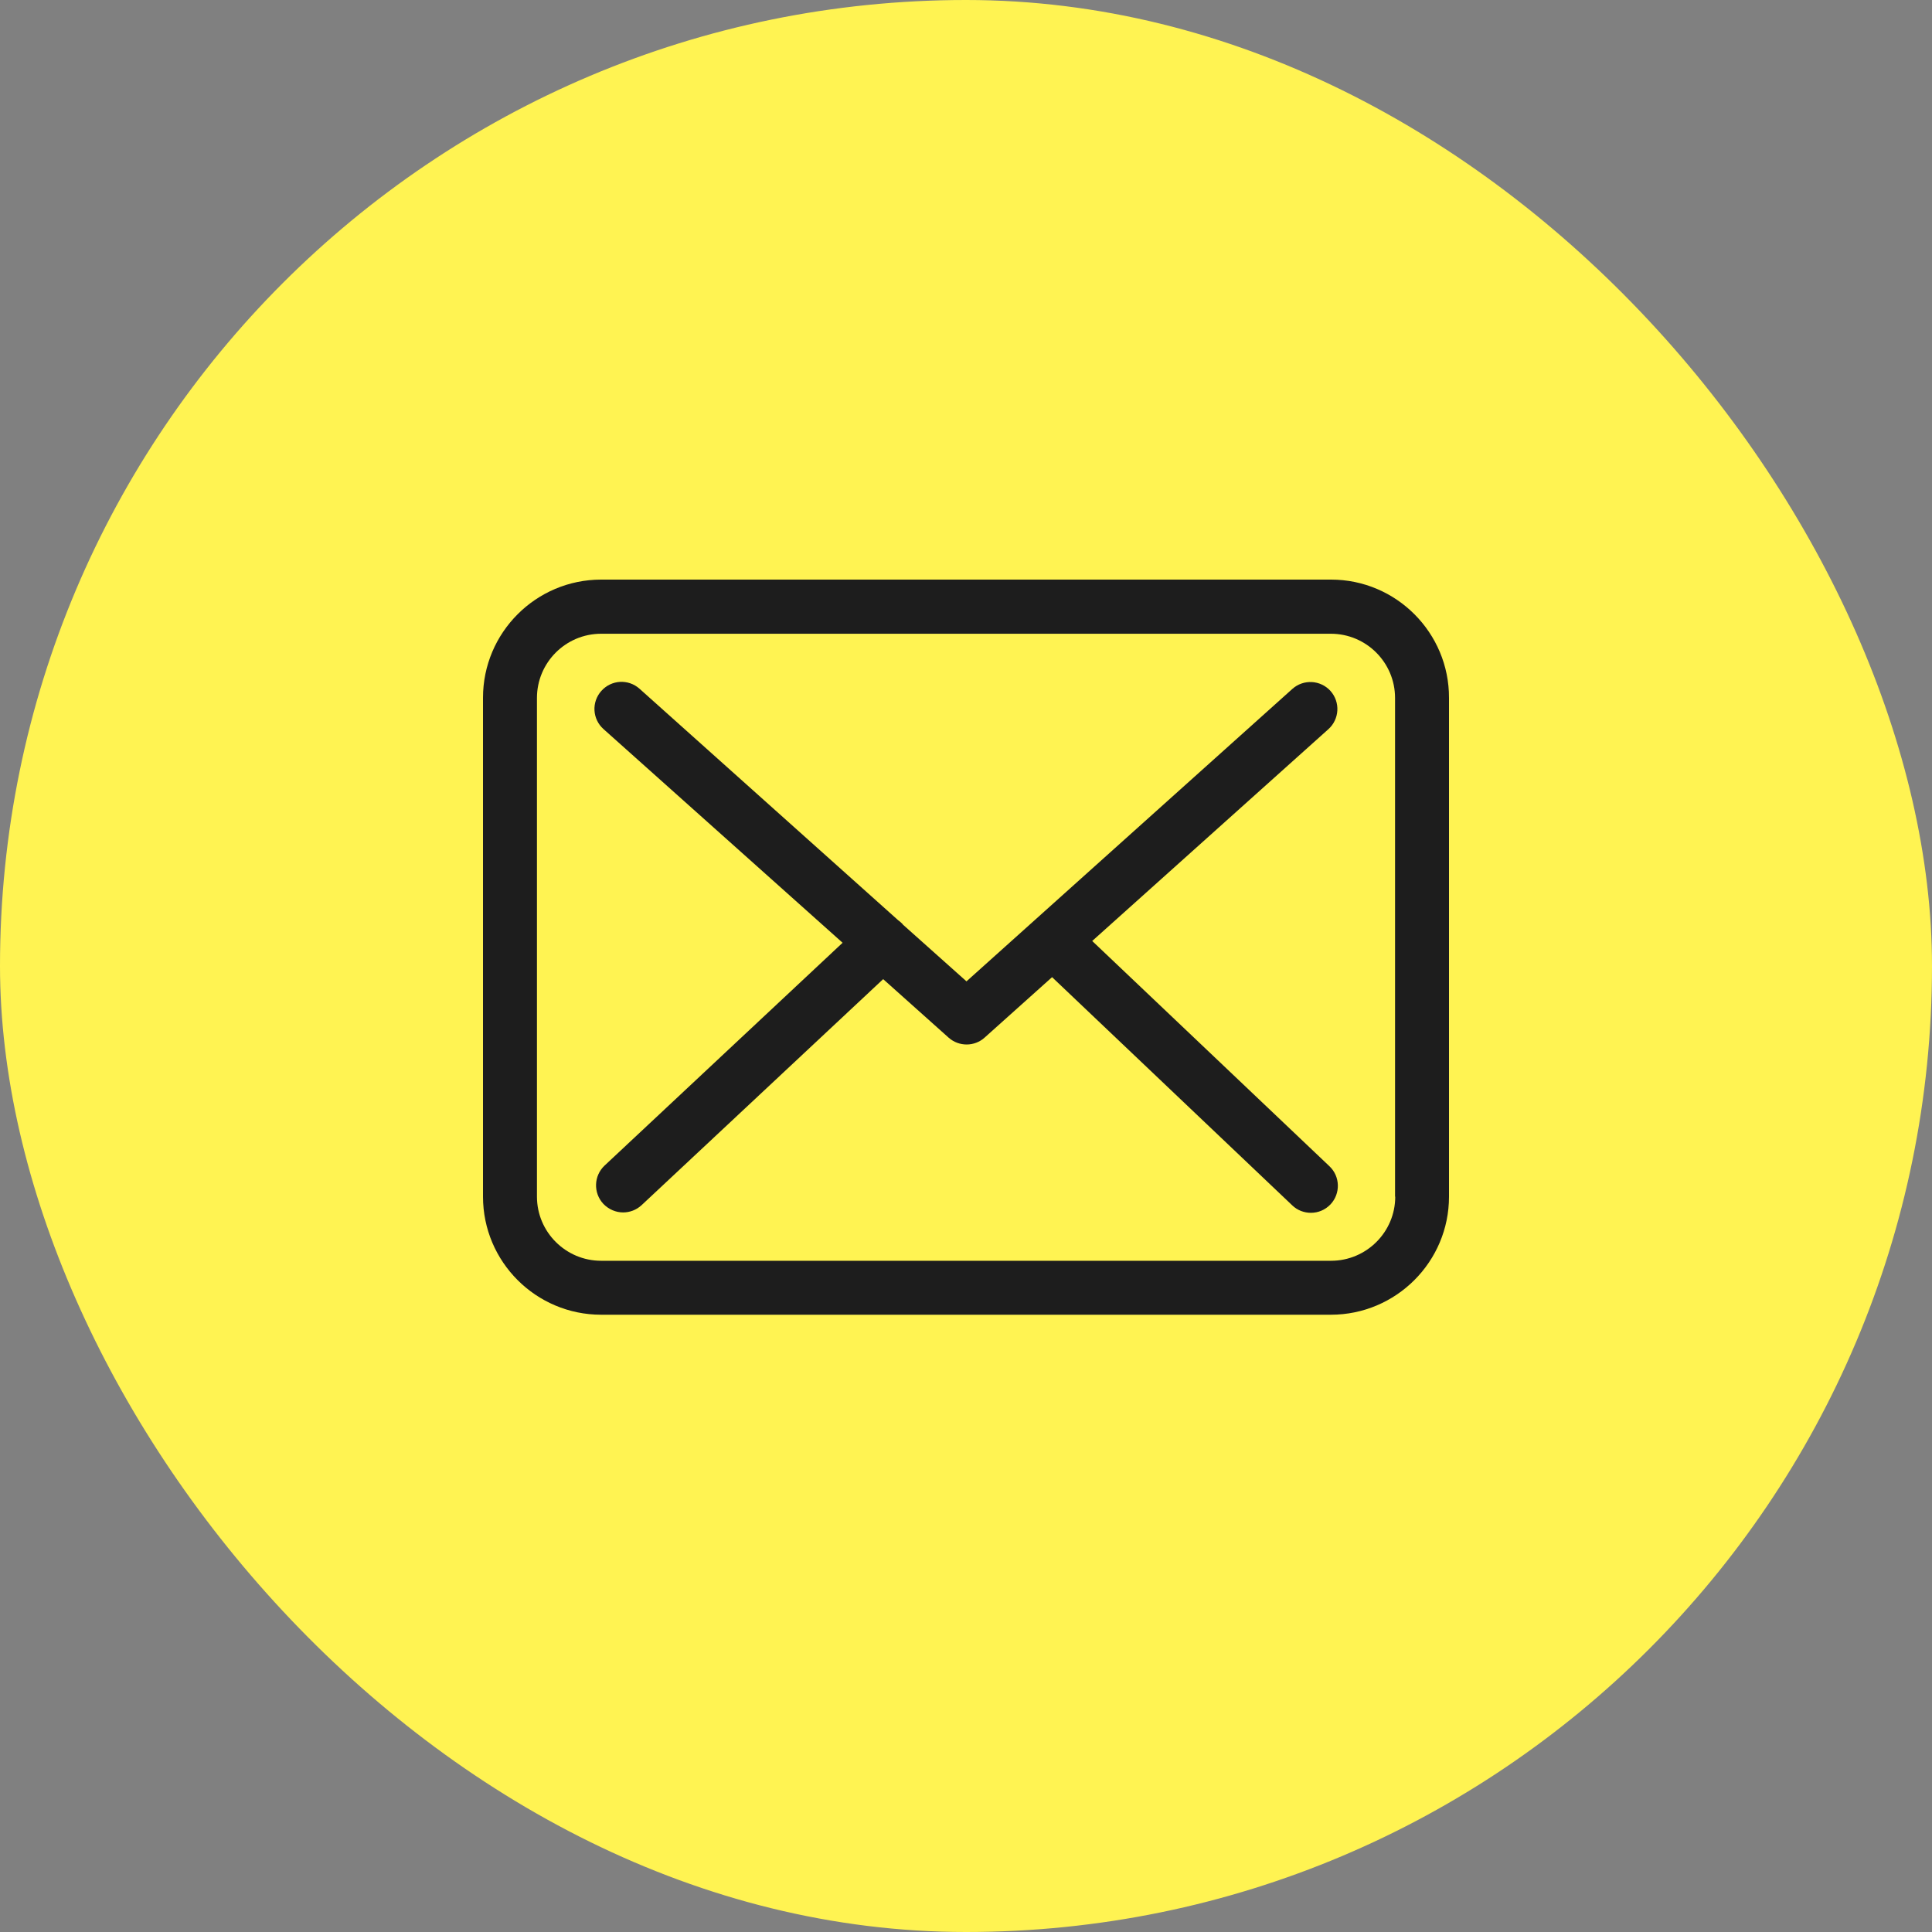
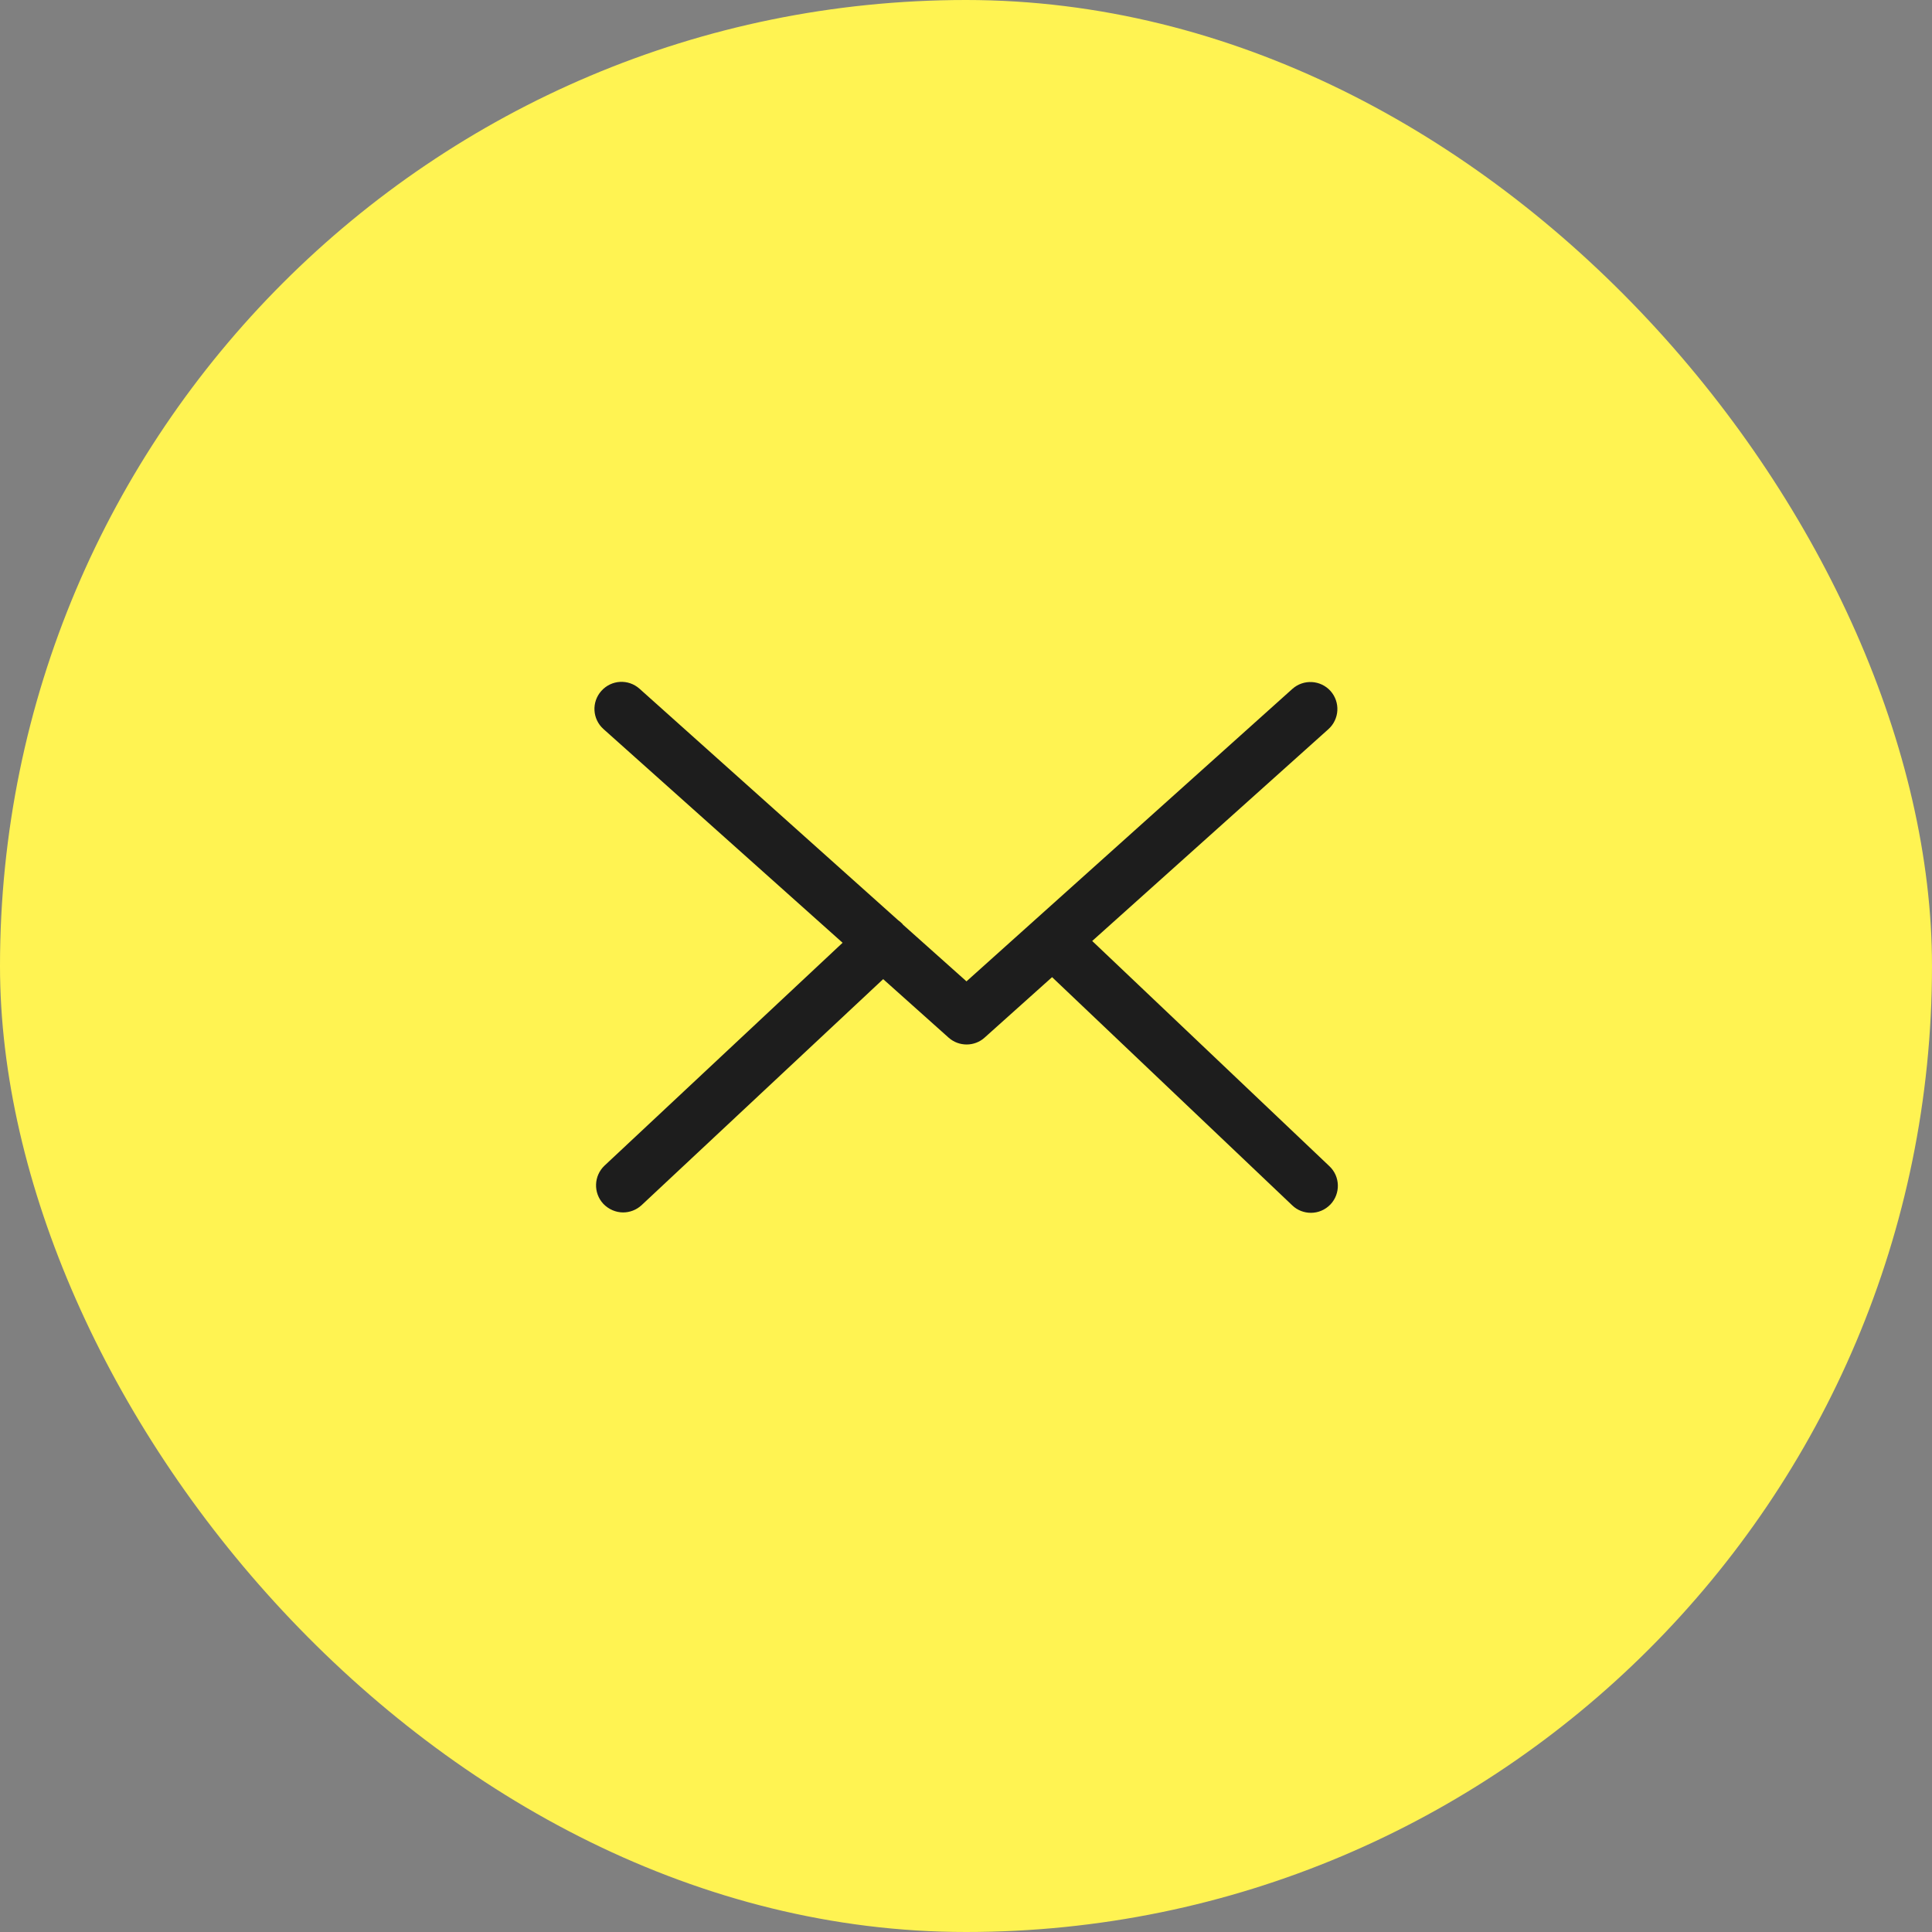
<svg xmlns="http://www.w3.org/2000/svg" width="40" height="40" viewBox="0 0 40 40" fill="none">
  <rect x="0" y="0" width="40" height="40" fill="#808080" stroke="none" />
  <rect width="40" height="40" rx="20" fill="#FFF352" />
-   <path d="M27.558 12H12.446C11.097 12 10 13.097 10 14.446V24.775C10 26.124 11.097 27.22 12.446 27.22H27.554C28.903 27.22 30 26.124 30 24.775V14.45C30.004 13.101 28.907 12 27.558 12ZM28.887 24.775C28.887 25.507 28.291 26.103 27.558 26.103H12.446C11.713 26.103 11.117 25.507 11.117 24.775V14.45C11.117 13.717 11.713 13.121 12.446 13.121H27.554C28.287 13.121 28.883 13.717 28.883 14.45V24.775H28.887Z" fill="#1D1D1D" />
  <path d="M22.613 19.482L27.505 15.095C27.732 14.889 27.753 14.537 27.546 14.305C27.339 14.077 26.987 14.057 26.756 14.264L20.01 20.318L18.694 19.143C18.69 19.138 18.686 19.134 18.686 19.13C18.657 19.101 18.628 19.076 18.595 19.052L13.24 14.259C13.008 14.053 12.657 14.073 12.45 14.305C12.243 14.537 12.264 14.889 12.495 15.095L17.445 19.519L12.516 24.133C12.293 24.344 12.28 24.696 12.491 24.924C12.603 25.04 12.752 25.102 12.901 25.102C13.037 25.102 13.174 25.052 13.282 24.953L18.285 20.272L19.642 21.485C19.75 21.58 19.882 21.625 20.015 21.625C20.147 21.625 20.284 21.576 20.387 21.481L21.782 20.231L26.756 24.957C26.863 25.06 27.004 25.11 27.14 25.11C27.29 25.11 27.434 25.052 27.546 24.936C27.757 24.713 27.749 24.357 27.525 24.146L22.613 19.482Z" fill="#1D1D1D" />
</svg>